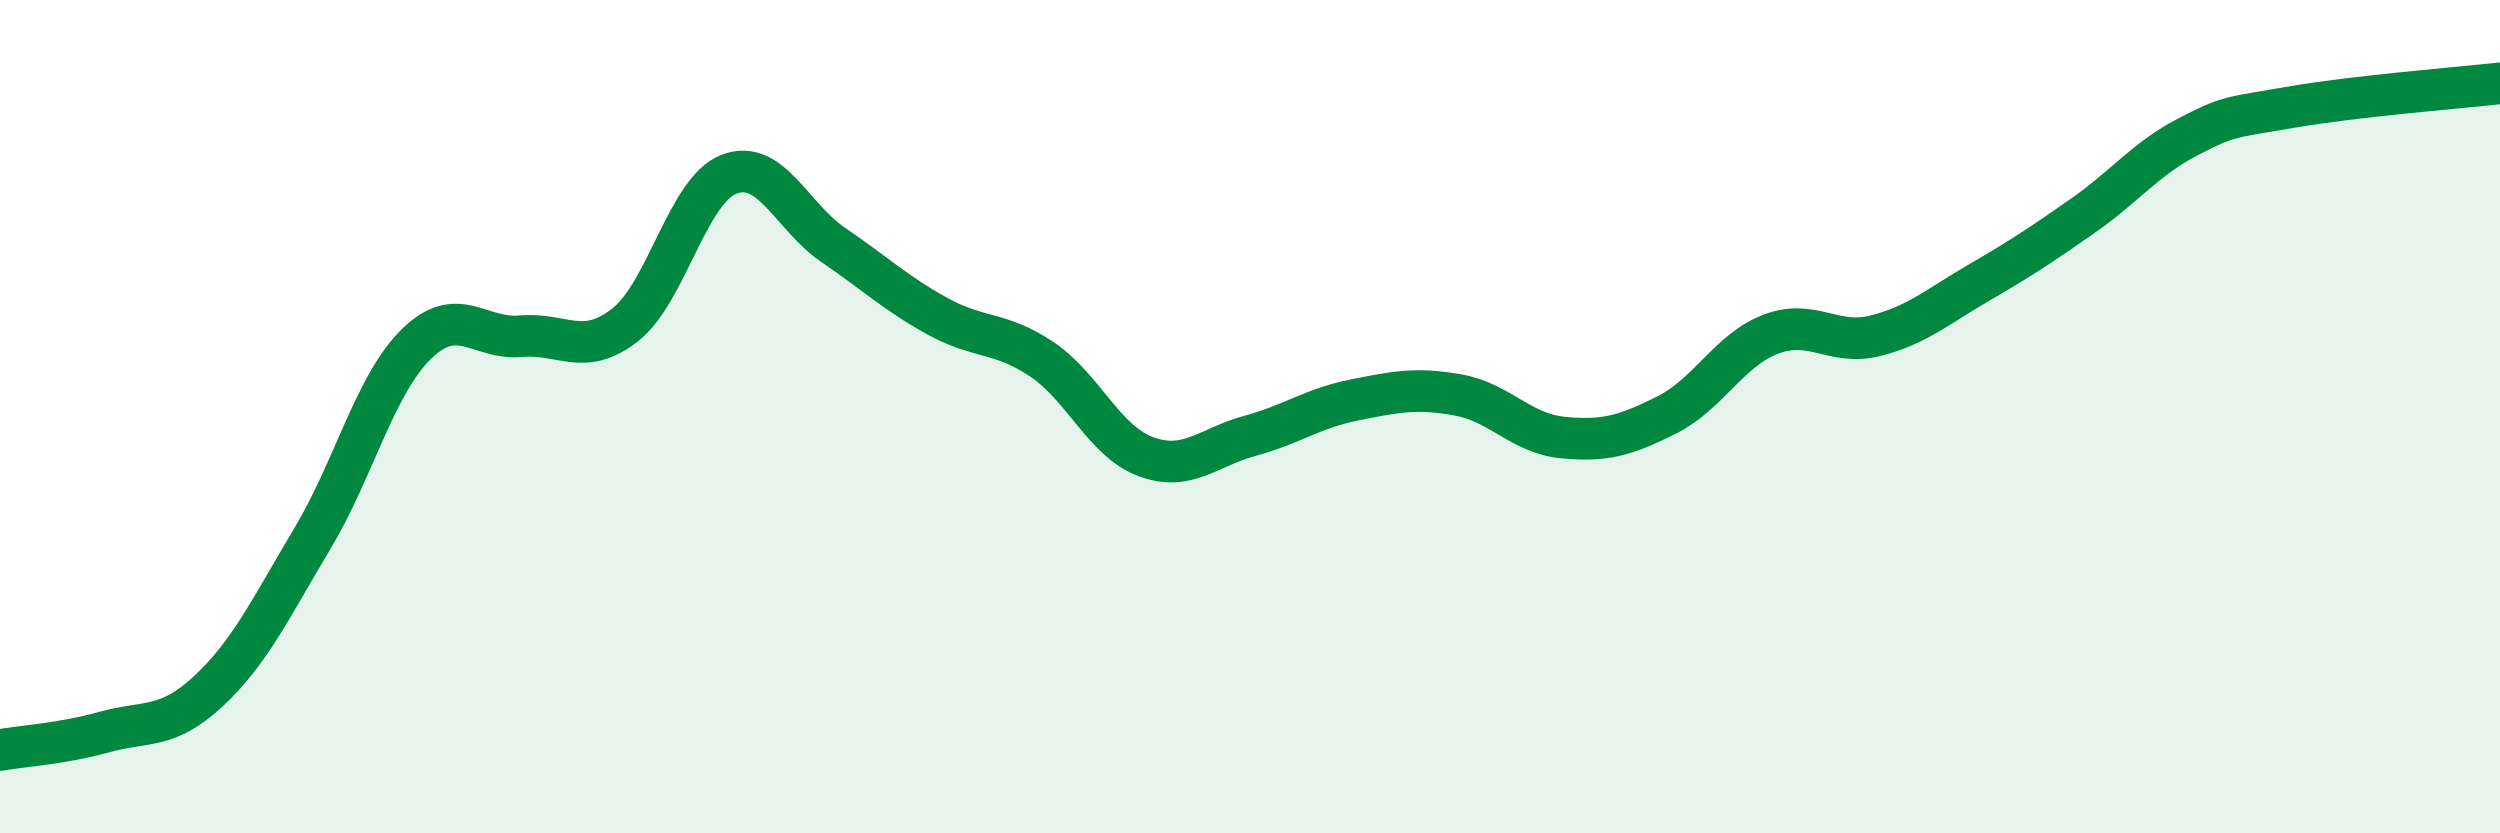
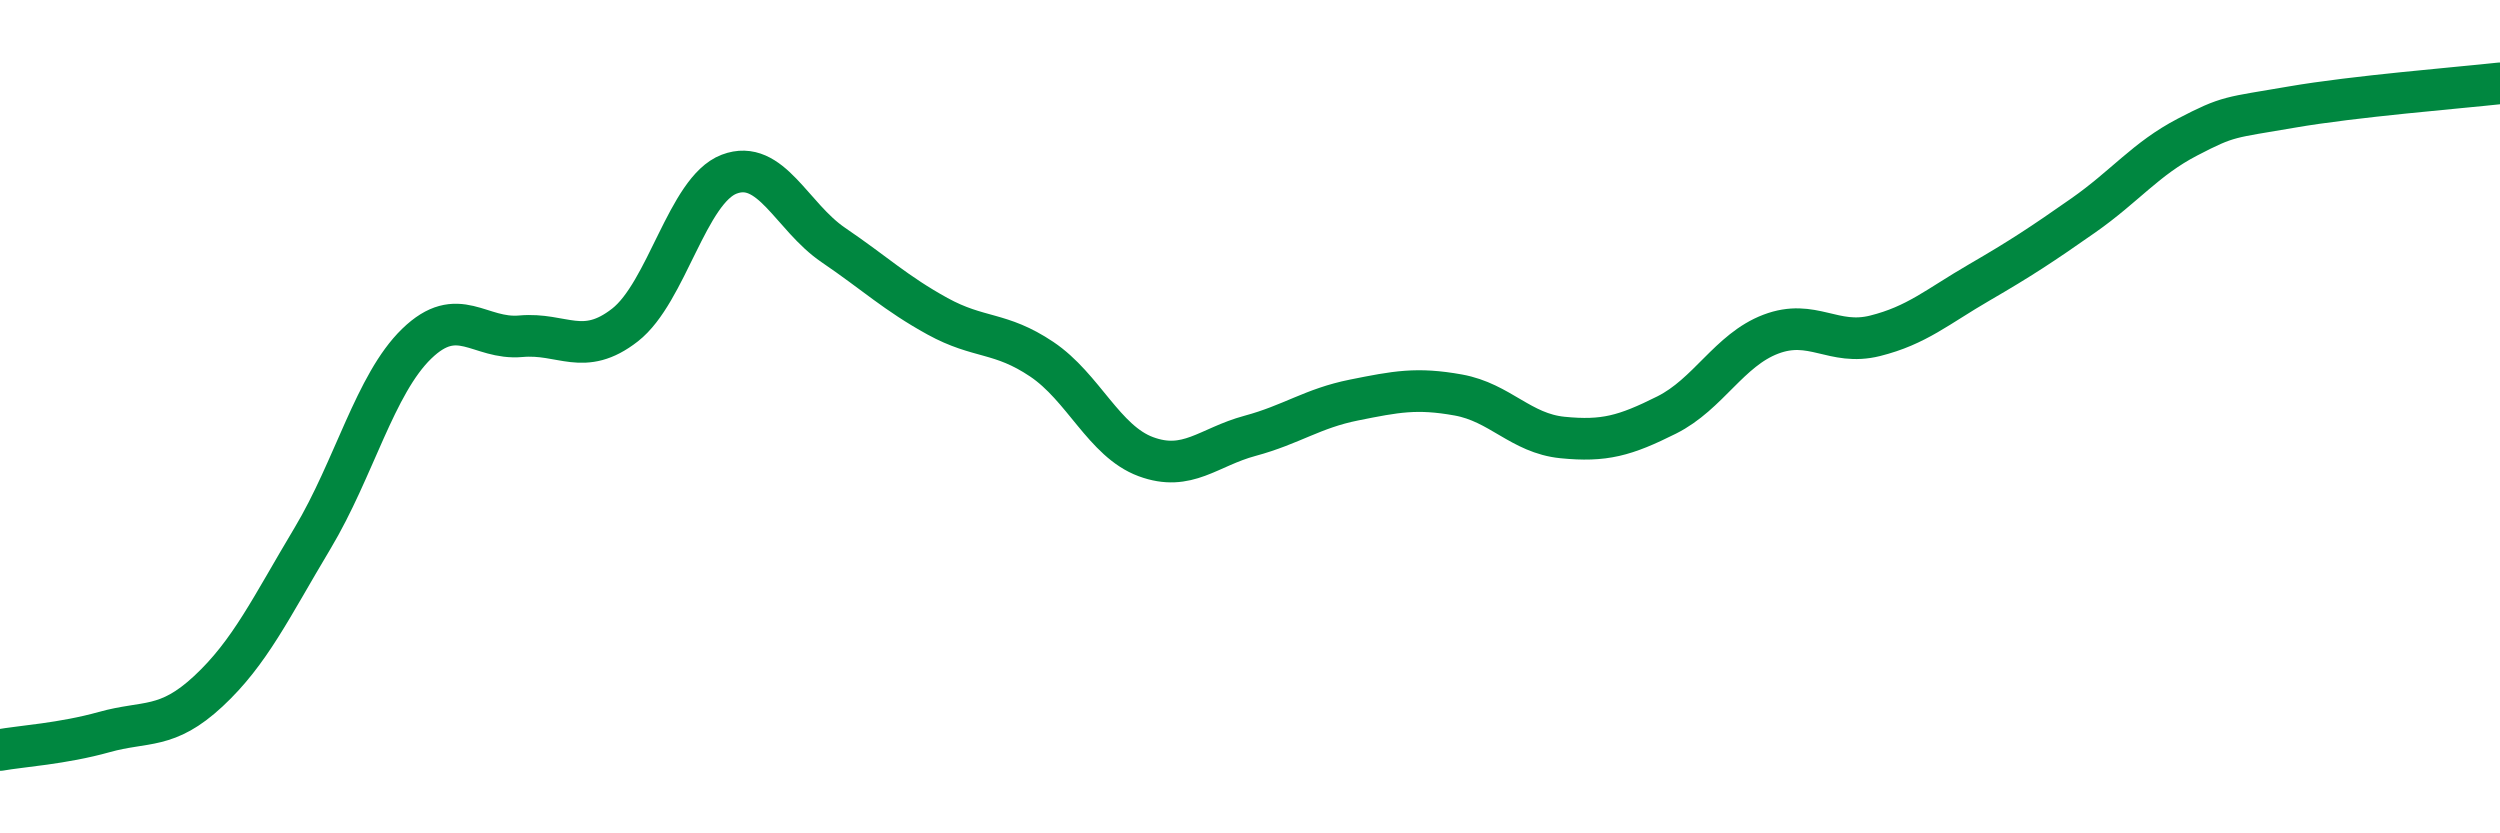
<svg xmlns="http://www.w3.org/2000/svg" width="60" height="20" viewBox="0 0 60 20">
-   <path d="M 0,18 C 0.5,17.91 1.5,17.85 2.5,17.57 C 3.5,17.29 4,17.52 5,16.59 C 6,15.66 6.5,14.59 7.5,12.92 C 8.5,11.25 9,9.22 10,8.25 C 11,7.28 11.5,8.16 12.5,8.07 C 13.5,7.98 14,8.58 15,7.8 C 16,7.02 16.5,4.56 17.5,4.18 C 18.5,3.8 19,5.2 20,5.88 C 21,6.56 21.5,7.04 22.5,7.59 C 23.5,8.14 24,7.95 25,8.62 C 26,9.29 26.5,10.59 27.5,10.96 C 28.5,11.33 29,10.73 30,10.46 C 31,10.19 31.5,9.8 32.5,9.6 C 33.5,9.4 34,9.3 35,9.48 C 36,9.66 36.5,10.4 37.5,10.5 C 38.5,10.6 39,10.46 40,9.96 C 41,9.46 41.5,8.4 42.5,8.02 C 43.5,7.64 44,8.31 45,8.06 C 46,7.81 46.5,7.36 47.5,6.78 C 48.5,6.2 49,5.87 50,5.17 C 51,4.47 51.5,3.81 52.5,3.29 C 53.5,2.77 53.5,2.83 55,2.57 C 56.5,2.31 59,2.11 60,2L60 20L0 20Z" fill="#008740" opacity="0.1" stroke-linecap="round" stroke-linejoin="round" />
  <path d="M 0,18 C 0.5,17.91 1.5,17.85 2.5,17.57 C 3.5,17.29 4,17.52 5,16.59 C 6,15.66 6.5,14.59 7.5,12.92 C 8.5,11.25 9,9.22 10,8.25 C 11,7.28 11.5,8.16 12.5,8.07 C 13.5,7.98 14,8.58 15,7.8 C 16,7.02 16.5,4.56 17.5,4.18 C 18.5,3.8 19,5.2 20,5.88 C 21,6.56 21.5,7.04 22.5,7.59 C 23.5,8.14 24,7.95 25,8.62 C 26,9.29 26.5,10.59 27.5,10.96 C 28.5,11.33 29,10.73 30,10.46 C 31,10.19 31.5,9.8 32.5,9.6 C 33.5,9.4 34,9.3 35,9.48 C 36,9.66 36.5,10.4 37.5,10.5 C 38.5,10.6 39,10.46 40,9.96 C 41,9.46 41.5,8.4 42.5,8.02 C 43.5,7.64 44,8.31 45,8.06 C 46,7.81 46.5,7.36 47.5,6.78 C 48.5,6.2 49,5.87 50,5.17 C 51,4.47 51.5,3.81 52.5,3.29 C 53.5,2.77 53.5,2.83 55,2.57 C 56.5,2.31 59,2.11 60,2" stroke="#008740" stroke-width="1" fill="none" stroke-linecap="round" stroke-linejoin="round" />
</svg>